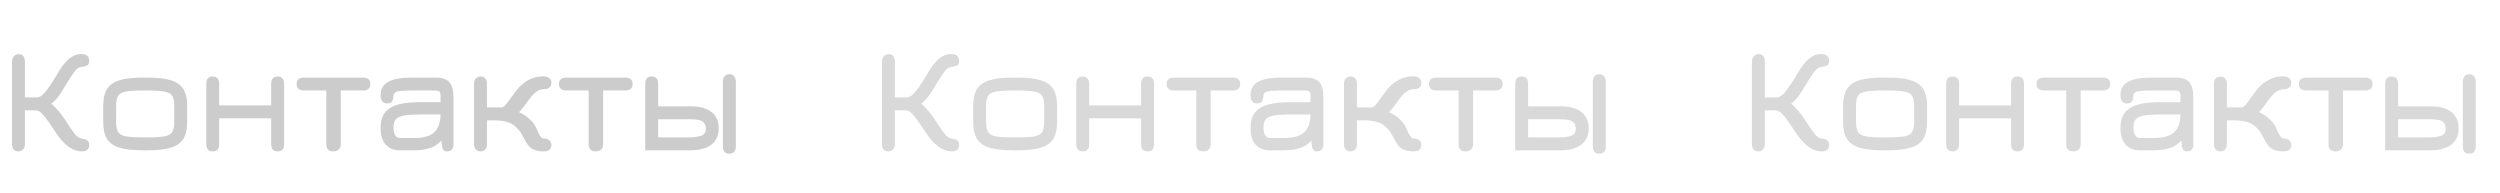
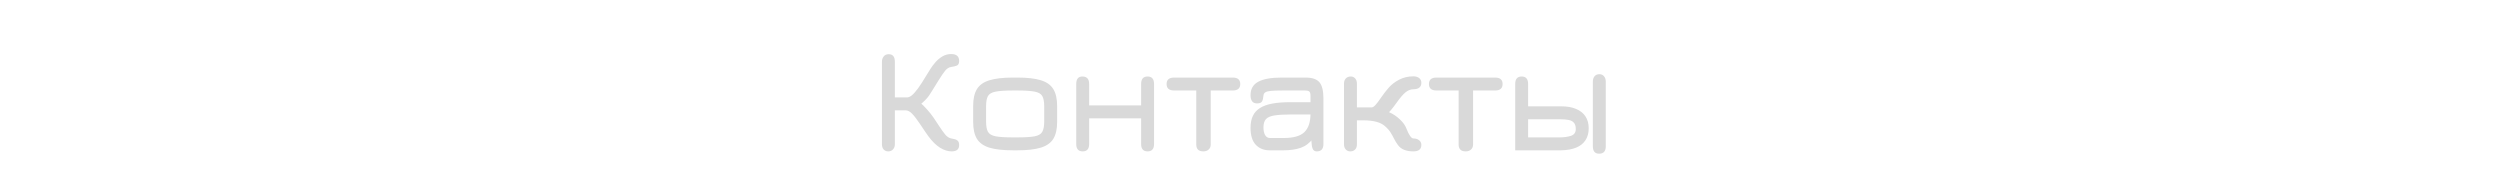
<svg xmlns="http://www.w3.org/2000/svg" width="1138" height="88" viewBox="0 0 1138 88" fill="none">
-   <path d="M8.33 68.91C7.467 68.91 6.767 68.618 6.23 68.035C5.717 67.452 5.46 66.67 5.46 65.69V28.1C5.46 27.143 5.728 26.338 6.265 25.685C6.802 25.008 7.56 24.67 8.54 24.67C10.407 24.67 11.34 25.813 11.34 28.1V44.34H16.94C17.57 44.34 18.282 44.025 19.075 43.395C19.868 42.742 20.802 41.692 21.875 40.245C22.948 38.775 24.22 36.803 25.69 34.33C26.18 33.513 26.775 32.557 27.475 31.46C28.175 30.34 28.98 29.267 29.89 28.24C30.823 27.19 31.873 26.327 33.04 25.65C34.23 24.95 35.537 24.6 36.96 24.6C39.387 24.6 40.6 25.65 40.6 27.75C40.6 28.87 40.25 29.57 39.55 29.85C38.873 30.13 38.01 30.34 36.96 30.48C35.957 30.62 35.047 31.192 34.23 32.195C33.437 33.175 32.41 34.68 31.15 36.71C30.077 38.46 29.213 39.86 28.56 40.91C27.93 41.96 27.37 42.835 26.88 43.535C26.39 44.235 25.807 44.923 25.13 45.6C24.477 46.253 23.567 47.07 22.4 48.05L22.26 46.23C23.707 47.397 24.978 48.622 26.075 49.905C27.195 51.165 28.187 52.425 29.05 53.685C29.913 54.945 30.707 56.147 31.43 57.29C32.667 59.18 33.67 60.568 34.44 61.455C35.233 62.318 36.097 62.843 37.03 63.03C37.38 63.1 37.835 63.193 38.395 63.31C38.978 63.403 39.492 63.648 39.935 64.045C40.378 64.442 40.6 65.107 40.6 66.04C40.6 67.953 39.457 68.91 37.17 68.91C35.467 68.91 33.705 68.35 31.885 67.23C30.088 66.087 28.35 64.383 26.67 62.12C26.297 61.583 25.725 60.767 24.955 59.67C24.208 58.55 23.52 57.523 22.89 56.59C21.467 54.443 20.242 52.845 19.215 51.795C18.212 50.745 17.22 50.22 16.24 50.22H11.34V65.69C11.34 66.623 11.06 67.393 10.5 68C9.963 68.607 9.24 68.91 8.33 68.91ZM65.115 68.42C60.635 68.42 57.065 68.023 54.405 67.23C51.768 66.413 49.866 65.072 48.7 63.205C47.556 61.315 46.985 58.76 46.985 55.54V48.19C46.985 44.97 47.556 42.427 48.7 40.56C49.866 38.67 51.768 37.328 54.405 36.535C57.065 35.718 60.635 35.31 65.115 35.31H67.145C71.625 35.31 75.183 35.718 77.82 36.535C80.456 37.352 82.346 38.705 83.49 40.595C84.633 42.462 85.205 44.993 85.205 48.19V55.54C85.205 58.737 84.633 61.28 83.49 63.17C82.346 65.037 80.456 66.378 77.82 67.195C75.183 68.012 71.625 68.42 67.145 68.42H65.115ZM65.115 62.54H67.145C70.645 62.54 73.258 62.377 74.985 62.05C76.735 61.7 77.89 61.012 78.45 59.985C79.033 58.935 79.325 57.383 79.325 55.33V48.4C79.325 46.323 79.033 44.772 78.45 43.745C77.89 42.718 76.735 42.042 74.985 41.715C73.258 41.365 70.645 41.19 67.145 41.19H65.115C61.591 41.19 58.955 41.365 57.205 41.715C55.455 42.042 54.288 42.718 53.705 43.745C53.145 44.772 52.865 46.323 52.865 48.4V55.33C52.865 57.383 53.145 58.935 53.705 59.985C54.288 61.012 55.455 61.7 57.205 62.05C58.955 62.377 61.591 62.54 65.115 62.54ZM96.842 68.91C94.882 68.91 93.902 67.79 93.902 65.55V38.25C93.902 35.963 94.836 34.82 96.702 34.82C98.756 34.82 99.782 35.963 99.782 38.25V47.98H123.442V38.25C123.442 35.963 124.422 34.82 126.382 34.82C128.342 34.82 129.322 35.963 129.322 38.25V65.55C129.322 67.79 128.342 68.91 126.382 68.91C124.422 68.91 123.442 67.79 123.442 65.55V53.86H99.782V65.55C99.782 67.79 98.802 68.91 96.842 68.91ZM151.761 68.91C149.614 68.91 148.541 67.86 148.541 65.76V41.19H138.461C136.174 41.19 135.031 40.21 135.031 38.25C135.031 36.29 136.174 35.31 138.461 35.31H165.131C167.418 35.31 168.561 36.29 168.561 38.25C168.561 40.21 167.418 41.19 165.131 41.19H155.121V65.76C155.121 66.717 154.818 67.475 154.211 68.035C153.604 68.618 152.788 68.91 151.761 68.91ZM203.415 68.91C202.831 68.91 202.353 68.735 201.98 68.385C201.606 68.058 201.326 67.347 201.14 66.25C200.976 65.153 200.895 63.473 200.895 61.21L201.665 63.03C200.195 65.06 198.351 66.472 196.135 67.265C193.941 68.035 191.351 68.42 188.365 68.42H181.855C179.311 68.42 177.235 67.58 175.625 65.9C174.038 64.197 173.245 61.63 173.245 58.2C173.245 56.053 173.595 54.245 174.295 52.775C174.995 51.282 176.08 50.08 177.55 49.17C179.02 48.237 180.898 47.56 183.185 47.14C185.471 46.72 188.201 46.51 191.375 46.51H203.205L200.545 48.89V43.71C200.545 42.683 200.37 42.007 200.02 41.68C199.693 41.353 198.958 41.19 197.815 41.19H187.945C185.588 41.19 183.78 41.248 182.52 41.365C181.283 41.482 180.42 41.715 179.93 42.065C179.44 42.392 179.171 42.87 179.125 43.5C179.031 44.713 178.81 45.612 178.46 46.195C178.11 46.778 177.351 47.07 176.185 47.07C174.225 47.07 173.245 45.81 173.245 43.29C173.245 40.513 174.4 38.495 176.71 37.235C179.02 35.952 182.601 35.31 187.455 35.31H198.305C201.291 35.31 203.391 36.022 204.605 37.445C205.818 38.868 206.425 41.33 206.425 44.83V65.55C206.425 67.79 205.421 68.91 203.415 68.91ZM182.065 62.82H188.365C192.775 62.82 195.901 61.933 197.745 60.16C199.611 58.363 200.545 55.54 200.545 51.69L200.965 52.11H191.375C188.295 52.11 185.856 52.262 184.06 52.565C182.286 52.845 181.015 53.405 180.245 54.245C179.498 55.085 179.125 56.333 179.125 57.99C179.125 59.483 179.381 60.662 179.895 61.525C180.431 62.388 181.155 62.82 182.065 62.82ZM218.657 68.91C217.794 68.91 217.094 68.607 216.557 68C216.044 67.393 215.787 66.623 215.787 65.69V38.04C215.787 37.06 216.067 36.278 216.627 35.695C217.187 35.112 217.934 34.82 218.867 34.82C219.707 34.82 220.384 35.123 220.897 35.73C221.41 36.313 221.667 37.083 221.667 38.04V48.89H228.387C228.854 48.89 229.414 48.54 230.067 47.84C230.744 47.14 231.7 45.868 232.937 44.025C233.894 42.648 234.979 41.26 236.192 39.86C237.429 38.46 239.004 37.258 240.917 36.255C242.854 35.252 245 34.75 247.357 34.75C248.454 34.75 249.329 35.007 249.982 35.52C250.659 36.033 250.997 36.757 250.997 37.69C250.997 38.67 250.682 39.405 250.052 39.895C249.445 40.385 248.547 40.63 247.357 40.63C246.144 40.63 244.954 41.097 243.787 42.03C242.644 42.963 241.244 44.608 239.587 46.965C239.167 47.548 238.759 48.097 238.362 48.61C237.989 49.1 237.627 49.555 237.277 49.975C236.95 50.372 236.624 50.733 236.297 51.06C238.117 51.853 239.762 52.95 241.232 54.35C242.725 55.75 243.729 57.173 244.242 58.62C244.802 60.067 245.35 61.163 245.887 61.91C246.424 62.657 246.914 63.03 247.357 63.03C248.454 63.03 249.329 63.298 249.982 63.835C250.659 64.372 250.997 65.083 250.997 65.97C250.997 67.93 249.784 68.91 247.357 68.91C245.724 68.91 244.312 68.665 243.122 68.175C241.932 67.685 240.987 66.938 240.287 65.935C239.587 64.978 239.015 64.045 238.572 63.135C238.129 62.225 237.615 61.303 237.032 60.37C236.449 59.413 235.597 58.445 234.477 57.465C232.54 55.668 229.204 54.77 224.467 54.77H221.667V65.76C221.667 66.717 221.399 67.475 220.862 68.035C220.325 68.618 219.59 68.91 218.657 68.91ZM271.185 68.91C269.038 68.91 267.965 67.86 267.965 65.76V41.19H257.885C255.598 41.19 254.455 40.21 254.455 38.25C254.455 36.29 255.598 35.31 257.885 35.31H284.555C286.842 35.31 287.985 36.29 287.985 38.25C287.985 40.21 286.842 41.19 284.555 41.19H274.545V65.76C274.545 66.717 274.242 67.475 273.635 68.035C273.028 68.618 272.212 68.91 271.185 68.91ZM293.718 68.42V38.25C293.718 35.963 294.698 34.82 296.658 34.82C298.618 34.82 299.598 35.963 299.598 38.25V48.4H314.648C317.332 48.4 319.595 48.797 321.438 49.59C323.305 50.36 324.728 51.492 325.708 52.985C326.688 54.455 327.178 56.263 327.178 58.41C327.178 60.533 326.688 62.342 325.708 63.835C324.752 65.305 323.34 66.425 321.473 67.195C319.607 67.965 317.332 68.373 314.648 68.42H293.718ZM299.598 62.54H314.018C315.908 62.54 317.588 62.307 319.058 61.84C320.552 61.35 321.298 60.323 321.298 58.76C321.298 57.477 321.018 56.52 320.458 55.89C319.922 55.237 319.105 54.805 318.008 54.595C316.935 54.385 315.605 54.28 314.018 54.28H299.598V62.54ZM331.938 69.96C330.025 69.96 329.068 68.84 329.068 66.6V37.2C329.068 36.15 329.325 35.322 329.838 34.715C330.375 34.085 331.098 33.77 332.008 33.77C332.918 33.77 333.63 34.085 334.143 34.715C334.68 35.322 334.948 36.15 334.948 37.2V66.6C334.948 68.84 333.945 69.96 331.938 69.96Z" fill="#CCCCCC" />
  <path d="M404.33 68.91C403.467 68.91 402.767 68.618 402.23 68.035C401.717 67.452 401.46 66.67 401.46 65.69V28.1C401.46 27.143 401.728 26.338 402.265 25.685C402.802 25.008 403.56 24.67 404.54 24.67C406.407 24.67 407.34 25.813 407.34 28.1V44.34H412.94C413.57 44.34 414.282 44.025 415.075 43.395C415.868 42.742 416.802 41.692 417.875 40.245C418.948 38.775 420.22 36.803 421.69 34.33C422.18 33.513 422.775 32.557 423.475 31.46C424.175 30.34 424.98 29.267 425.89 28.24C426.823 27.19 427.873 26.327 429.04 25.65C430.23 24.95 431.537 24.6 432.96 24.6C435.387 24.6 436.6 25.65 436.6 27.75C436.6 28.87 436.25 29.57 435.55 29.85C434.873 30.13 434.01 30.34 432.96 30.48C431.957 30.62 431.047 31.192 430.23 32.195C429.437 33.175 428.41 34.68 427.15 36.71C426.077 38.46 425.213 39.86 424.56 40.91C423.93 41.96 423.37 42.835 422.88 43.535C422.39 44.235 421.807 44.923 421.13 45.6C420.477 46.253 419.567 47.07 418.4 48.05L418.26 46.23C419.707 47.397 420.978 48.622 422.075 49.905C423.195 51.165 424.187 52.425 425.05 53.685C425.913 54.945 426.707 56.147 427.43 57.29C428.667 59.18 429.67 60.568 430.44 61.455C431.233 62.318 432.097 62.843 433.03 63.03C433.38 63.1 433.835 63.193 434.395 63.31C434.978 63.403 435.492 63.648 435.935 64.045C436.378 64.442 436.6 65.107 436.6 66.04C436.6 67.953 435.457 68.91 433.17 68.91C431.467 68.91 429.705 68.35 427.885 67.23C426.088 66.087 424.35 64.383 422.67 62.12C422.297 61.583 421.725 60.767 420.955 59.67C420.208 58.55 419.52 57.523 418.89 56.59C417.467 54.443 416.242 52.845 415.215 51.795C414.212 50.745 413.22 50.22 412.24 50.22H407.34V65.69C407.34 66.623 407.06 67.393 406.5 68C405.963 68.607 405.24 68.91 404.33 68.91ZM461.115 68.42C456.635 68.42 453.065 68.023 450.405 67.23C447.768 66.413 445.866 65.072 444.7 63.205C443.556 61.315 442.985 58.76 442.985 55.54V48.19C442.985 44.97 443.556 42.427 444.7 40.56C445.866 38.67 447.768 37.328 450.405 36.535C453.065 35.718 456.635 35.31 461.115 35.31H463.145C467.625 35.31 471.183 35.718 473.82 36.535C476.456 37.352 478.346 38.705 479.49 40.595C480.633 42.462 481.205 44.993 481.205 48.19V55.54C481.205 58.737 480.633 61.28 479.49 63.17C478.346 65.037 476.456 66.378 473.82 67.195C471.183 68.012 467.625 68.42 463.145 68.42H461.115ZM461.115 62.54H463.145C466.645 62.54 469.258 62.377 470.985 62.05C472.735 61.7 473.89 61.012 474.45 59.985C475.033 58.935 475.325 57.383 475.325 55.33V48.4C475.325 46.323 475.033 44.772 474.45 43.745C473.89 42.718 472.735 42.042 470.985 41.715C469.258 41.365 466.645 41.19 463.145 41.19H461.115C457.591 41.19 454.955 41.365 453.205 41.715C451.455 42.042 450.288 42.718 449.705 43.745C449.145 44.772 448.865 46.323 448.865 48.4V55.33C448.865 57.383 449.145 58.935 449.705 59.985C450.288 61.012 451.455 61.7 453.205 62.05C454.955 62.377 457.591 62.54 461.115 62.54ZM492.842 68.91C490.882 68.91 489.902 67.79 489.902 65.55V38.25C489.902 35.963 490.836 34.82 492.702 34.82C494.756 34.82 495.782 35.963 495.782 38.25V47.98H519.442V38.25C519.442 35.963 520.422 34.82 522.382 34.82C524.342 34.82 525.322 35.963 525.322 38.25V65.55C525.322 67.79 524.342 68.91 522.382 68.91C520.422 68.91 519.442 67.79 519.442 65.55V53.86H495.782V65.55C495.782 67.79 494.802 68.91 492.842 68.91ZM547.761 68.91C545.614 68.91 544.541 67.86 544.541 65.76V41.19H534.461C532.174 41.19 531.031 40.21 531.031 38.25C531.031 36.29 532.174 35.31 534.461 35.31H561.131C563.418 35.31 564.561 36.29 564.561 38.25C564.561 40.21 563.418 41.19 561.131 41.19H551.121V65.76C551.121 66.717 550.818 67.475 550.211 68.035C549.604 68.618 548.788 68.91 547.761 68.91ZM599.415 68.91C598.831 68.91 598.353 68.735 597.98 68.385C597.606 68.058 597.326 67.347 597.14 66.25C596.976 65.153 596.895 63.473 596.895 61.21L597.665 63.03C596.195 65.06 594.351 66.472 592.135 67.265C589.941 68.035 587.351 68.42 584.365 68.42H577.855C575.311 68.42 573.235 67.58 571.625 65.9C570.038 64.197 569.245 61.63 569.245 58.2C569.245 56.053 569.595 54.245 570.295 52.775C570.995 51.282 572.08 50.08 573.55 49.17C575.02 48.237 576.898 47.56 579.185 47.14C581.471 46.72 584.201 46.51 587.375 46.51H599.205L596.545 48.89V43.71C596.545 42.683 596.37 42.007 596.02 41.68C595.693 41.353 594.958 41.19 593.815 41.19H583.945C581.588 41.19 579.78 41.248 578.52 41.365C577.283 41.482 576.42 41.715 575.93 42.065C575.44 42.392 575.171 42.87 575.125 43.5C575.031 44.713 574.81 45.612 574.46 46.195C574.11 46.778 573.351 47.07 572.185 47.07C570.225 47.07 569.245 45.81 569.245 43.29C569.245 40.513 570.4 38.495 572.71 37.235C575.02 35.952 578.601 35.31 583.455 35.31H594.305C597.291 35.31 599.391 36.022 600.605 37.445C601.818 38.868 602.425 41.33 602.425 44.83V65.55C602.425 67.79 601.421 68.91 599.415 68.91ZM578.065 62.82H584.365C588.775 62.82 591.901 61.933 593.745 60.16C595.611 58.363 596.545 55.54 596.545 51.69L596.965 52.11H587.375C584.295 52.11 581.856 52.262 580.06 52.565C578.286 52.845 577.015 53.405 576.245 54.245C575.498 55.085 575.125 56.333 575.125 57.99C575.125 59.483 575.381 60.662 575.895 61.525C576.431 62.388 577.155 62.82 578.065 62.82ZM614.657 68.91C613.794 68.91 613.094 68.607 612.557 68C612.044 67.393 611.787 66.623 611.787 65.69V38.04C611.787 37.06 612.067 36.278 612.627 35.695C613.187 35.112 613.934 34.82 614.867 34.82C615.707 34.82 616.384 35.123 616.897 35.73C617.41 36.313 617.667 37.083 617.667 38.04V48.89H624.387C624.854 48.89 625.414 48.54 626.067 47.84C626.744 47.14 627.7 45.868 628.937 44.025C629.894 42.648 630.979 41.26 632.192 39.86C633.429 38.46 635.004 37.258 636.917 36.255C638.854 35.252 641 34.75 643.357 34.75C644.454 34.75 645.329 35.007 645.982 35.52C646.659 36.033 646.997 36.757 646.997 37.69C646.997 38.67 646.682 39.405 646.052 39.895C645.445 40.385 644.547 40.63 643.357 40.63C642.144 40.63 640.954 41.097 639.787 42.03C638.644 42.963 637.244 44.608 635.587 46.965C635.167 47.548 634.759 48.097 634.362 48.61C633.989 49.1 633.627 49.555 633.277 49.975C632.95 50.372 632.624 50.733 632.297 51.06C634.117 51.853 635.762 52.95 637.232 54.35C638.725 55.75 639.729 57.173 640.242 58.62C640.802 60.067 641.35 61.163 641.887 61.91C642.424 62.657 642.914 63.03 643.357 63.03C644.454 63.03 645.329 63.298 645.982 63.835C646.659 64.372 646.997 65.083 646.997 65.97C646.997 67.93 645.784 68.91 643.357 68.91C641.724 68.91 640.312 68.665 639.122 68.175C637.932 67.685 636.987 66.938 636.287 65.935C635.587 64.978 635.015 64.045 634.572 63.135C634.129 62.225 633.615 61.303 633.032 60.37C632.449 59.413 631.597 58.445 630.477 57.465C628.54 55.668 625.204 54.77 620.467 54.77H617.667V65.76C617.667 66.717 617.399 67.475 616.862 68.035C616.325 68.618 615.59 68.91 614.657 68.91ZM667.185 68.91C665.038 68.91 663.965 67.86 663.965 65.76V41.19H653.885C651.598 41.19 650.455 40.21 650.455 38.25C650.455 36.29 651.598 35.31 653.885 35.31H680.555C682.842 35.31 683.985 36.29 683.985 38.25C683.985 40.21 682.842 41.19 680.555 41.19H670.545V65.76C670.545 66.717 670.242 67.475 669.635 68.035C669.028 68.618 668.212 68.91 667.185 68.91ZM689.718 68.42V38.25C689.718 35.963 690.698 34.82 692.658 34.82C694.618 34.82 695.598 35.963 695.598 38.25V48.4H710.648C713.332 48.4 715.595 48.797 717.438 49.59C719.305 50.36 720.728 51.492 721.708 52.985C722.688 54.455 723.178 56.263 723.178 58.41C723.178 60.533 722.688 62.342 721.708 63.835C720.752 65.305 719.34 66.425 717.473 67.195C715.607 67.965 713.332 68.373 710.648 68.42H689.718ZM695.598 62.54H710.018C711.908 62.54 713.588 62.307 715.058 61.84C716.552 61.35 717.298 60.323 717.298 58.76C717.298 57.477 717.018 56.52 716.458 55.89C715.922 55.237 715.105 54.805 714.008 54.595C712.935 54.385 711.605 54.28 710.018 54.28H695.598V62.54ZM727.938 69.96C726.025 69.96 725.068 68.84 725.068 66.6V37.2C725.068 36.15 725.325 35.322 725.838 34.715C726.375 34.085 727.098 33.77 728.008 33.77C728.918 33.77 729.63 34.085 730.143 34.715C730.68 35.322 730.948 36.15 730.948 37.2V66.6C730.948 68.84 729.945 69.96 727.938 69.96Z" fill="black" fill-opacity="0.15" />
-   <path d="M800.33 68.91C799.467 68.91 798.767 68.618 798.23 68.035C797.717 67.452 797.46 66.67 797.46 65.69V28.1C797.46 27.143 797.728 26.338 798.265 25.685C798.802 25.008 799.56 24.67 800.54 24.67C802.407 24.67 803.34 25.813 803.34 28.1V44.34H808.94C809.57 44.34 810.282 44.025 811.075 43.395C811.868 42.742 812.802 41.692 813.875 40.245C814.948 38.775 816.22 36.803 817.69 34.33C818.18 33.513 818.775 32.557 819.475 31.46C820.175 30.34 820.98 29.267 821.89 28.24C822.823 27.19 823.873 26.327 825.04 25.65C826.23 24.95 827.537 24.6 828.96 24.6C831.387 24.6 832.6 25.65 832.6 27.75C832.6 28.87 832.25 29.57 831.55 29.85C830.873 30.13 830.01 30.34 828.96 30.48C827.957 30.62 827.047 31.192 826.23 32.195C825.437 33.175 824.41 34.68 823.15 36.71C822.077 38.46 821.213 39.86 820.56 40.91C819.93 41.96 819.37 42.835 818.88 43.535C818.39 44.235 817.807 44.923 817.13 45.6C816.477 46.253 815.567 47.07 814.4 48.05L814.26 46.23C815.707 47.397 816.978 48.622 818.075 49.905C819.195 51.165 820.187 52.425 821.05 53.685C821.913 54.945 822.707 56.147 823.43 57.29C824.667 59.18 825.67 60.568 826.44 61.455C827.233 62.318 828.097 62.843 829.03 63.03C829.38 63.1 829.835 63.193 830.395 63.31C830.978 63.403 831.492 63.648 831.935 64.045C832.378 64.442 832.6 65.107 832.6 66.04C832.6 67.953 831.457 68.91 829.17 68.91C827.467 68.91 825.705 68.35 823.885 67.23C822.088 66.087 820.35 64.383 818.67 62.12C818.297 61.583 817.725 60.767 816.955 59.67C816.208 58.55 815.52 57.523 814.89 56.59C813.467 54.443 812.242 52.845 811.215 51.795C810.212 50.745 809.22 50.22 808.24 50.22H803.34V65.69C803.34 66.623 803.06 67.393 802.5 68C801.963 68.607 801.24 68.91 800.33 68.91ZM857.115 68.42C852.635 68.42 849.065 68.023 846.405 67.23C843.768 66.413 841.866 65.072 840.7 63.205C839.556 61.315 838.985 58.76 838.985 55.54V48.19C838.985 44.97 839.556 42.427 840.7 40.56C841.866 38.67 843.768 37.328 846.405 36.535C849.065 35.718 852.635 35.31 857.115 35.31H859.145C863.625 35.31 867.183 35.718 869.82 36.535C872.456 37.352 874.346 38.705 875.49 40.595C876.633 42.462 877.205 44.993 877.205 48.19V55.54C877.205 58.737 876.633 61.28 875.49 63.17C874.346 65.037 872.456 66.378 869.82 67.195C867.183 68.012 863.625 68.42 859.145 68.42H857.115ZM857.115 62.54H859.145C862.645 62.54 865.258 62.377 866.985 62.05C868.735 61.7 869.89 61.012 870.45 59.985C871.033 58.935 871.325 57.383 871.325 55.33V48.4C871.325 46.323 871.033 44.772 870.45 43.745C869.89 42.718 868.735 42.042 866.985 41.715C865.258 41.365 862.645 41.19 859.145 41.19H857.115C853.591 41.19 850.955 41.365 849.205 41.715C847.455 42.042 846.288 42.718 845.705 43.745C845.145 44.772 844.865 46.323 844.865 48.4V55.33C844.865 57.383 845.145 58.935 845.705 59.985C846.288 61.012 847.455 61.7 849.205 62.05C850.955 62.377 853.591 62.54 857.115 62.54ZM888.842 68.91C886.882 68.91 885.902 67.79 885.902 65.55V38.25C885.902 35.963 886.836 34.82 888.702 34.82C890.756 34.82 891.782 35.963 891.782 38.25V47.98H915.442V38.25C915.442 35.963 916.422 34.82 918.382 34.82C920.342 34.82 921.322 35.963 921.322 38.25V65.55C921.322 67.79 920.342 68.91 918.382 68.91C916.422 68.91 915.442 67.79 915.442 65.55V53.86H891.782V65.55C891.782 67.79 890.802 68.91 888.842 68.91ZM943.761 68.91C941.614 68.91 940.541 67.86 940.541 65.76V41.19H930.461C928.174 41.19 927.031 40.21 927.031 38.25C927.031 36.29 928.174 35.31 930.461 35.31H957.131C959.418 35.31 960.561 36.29 960.561 38.25C960.561 40.21 959.418 41.19 957.131 41.19H947.121V65.76C947.121 66.717 946.818 67.475 946.211 68.035C945.604 68.618 944.788 68.91 943.761 68.91ZM995.415 68.91C994.831 68.91 994.353 68.735 993.98 68.385C993.606 68.058 993.326 67.347 993.14 66.25C992.976 65.153 992.895 63.473 992.895 61.21L993.665 63.03C992.195 65.06 990.351 66.472 988.135 67.265C985.941 68.035 983.351 68.42 980.365 68.42H973.855C971.311 68.42 969.235 67.58 967.625 65.9C966.038 64.197 965.245 61.63 965.245 58.2C965.245 56.053 965.595 54.245 966.295 52.775C966.995 51.282 968.08 50.08 969.55 49.17C971.02 48.237 972.898 47.56 975.185 47.14C977.471 46.72 980.201 46.51 983.375 46.51H995.205L992.545 48.89V43.71C992.545 42.683 992.37 42.007 992.02 41.68C991.693 41.353 990.958 41.19 989.815 41.19H979.945C977.588 41.19 975.78 41.248 974.52 41.365C973.283 41.482 972.42 41.715 971.93 42.065C971.44 42.392 971.171 42.87 971.125 43.5C971.031 44.713 970.81 45.612 970.46 46.195C970.11 46.778 969.351 47.07 968.185 47.07C966.225 47.07 965.245 45.81 965.245 43.29C965.245 40.513 966.4 38.495 968.71 37.235C971.02 35.952 974.601 35.31 979.455 35.31H990.305C993.291 35.31 995.391 36.022 996.605 37.445C997.818 38.868 998.425 41.33 998.425 44.83V65.55C998.425 67.79 997.421 68.91 995.415 68.91ZM974.065 62.82H980.365C984.775 62.82 987.901 61.933 989.745 60.16C991.611 58.363 992.545 55.54 992.545 51.69L992.965 52.11H983.375C980.295 52.11 977.856 52.262 976.06 52.565C974.286 52.845 973.015 53.405 972.245 54.245C971.498 55.085 971.125 56.333 971.125 57.99C971.125 59.483 971.381 60.662 971.895 61.525C972.431 62.388 973.155 62.82 974.065 62.82ZM1010.66 68.91C1009.79 68.91 1009.09 68.607 1008.56 68C1008.04 67.393 1007.79 66.623 1007.79 65.69V38.04C1007.79 37.06 1008.07 36.278 1008.63 35.695C1009.19 35.112 1009.93 34.82 1010.87 34.82C1011.71 34.82 1012.38 35.123 1012.9 35.73C1013.41 36.313 1013.67 37.083 1013.67 38.04V48.89H1020.39C1020.85 48.89 1021.41 48.54 1022.07 47.84C1022.74 47.14 1023.7 45.868 1024.94 44.025C1025.89 42.648 1026.98 41.26 1028.19 39.86C1029.43 38.46 1031 37.258 1032.92 36.255C1034.85 35.252 1037 34.75 1039.36 34.75C1040.45 34.75 1041.33 35.007 1041.98 35.52C1042.66 36.033 1043 36.757 1043 37.69C1043 38.67 1042.68 39.405 1042.05 39.895C1041.45 40.385 1040.55 40.63 1039.36 40.63C1038.14 40.63 1036.95 41.097 1035.79 42.03C1034.64 42.963 1033.24 44.608 1031.59 46.965C1031.17 47.548 1030.76 48.097 1030.36 48.61C1029.99 49.1 1029.63 49.555 1029.28 49.975C1028.95 50.372 1028.62 50.733 1028.3 51.06C1030.12 51.853 1031.76 52.95 1033.23 54.35C1034.73 55.75 1035.73 57.173 1036.24 58.62C1036.8 60.067 1037.35 61.163 1037.89 61.91C1038.42 62.657 1038.91 63.03 1039.36 63.03C1040.45 63.03 1041.33 63.298 1041.98 63.835C1042.66 64.372 1043 65.083 1043 65.97C1043 67.93 1041.78 68.91 1039.36 68.91C1037.72 68.91 1036.31 68.665 1035.12 68.175C1033.93 67.685 1032.99 66.938 1032.29 65.935C1031.59 64.978 1031.02 64.045 1030.57 63.135C1030.13 62.225 1029.62 61.303 1029.03 60.37C1028.45 59.413 1027.6 58.445 1026.48 57.465C1024.54 55.668 1021.2 54.77 1016.47 54.77H1013.67V65.76C1013.67 66.717 1013.4 67.475 1012.86 68.035C1012.33 68.618 1011.59 68.91 1010.66 68.91ZM1063.18 68.91C1061.04 68.91 1059.96 67.86 1059.96 65.76V41.19H1049.88C1047.6 41.19 1046.45 40.21 1046.45 38.25C1046.45 36.29 1047.6 35.31 1049.88 35.31H1076.55C1078.84 35.31 1079.98 36.29 1079.98 38.25C1079.98 40.21 1078.84 41.19 1076.55 41.19H1066.54V65.76C1066.54 66.717 1066.24 67.475 1065.63 68.035C1065.03 68.618 1064.21 68.91 1063.18 68.91ZM1085.72 68.42V38.25C1085.72 35.963 1086.7 34.82 1088.66 34.82C1090.62 34.82 1091.6 35.963 1091.6 38.25V48.4H1106.65C1109.33 48.4 1111.6 48.797 1113.44 49.59C1115.31 50.36 1116.73 51.492 1117.71 52.985C1118.69 54.455 1119.18 56.263 1119.18 58.41C1119.18 60.533 1118.69 62.342 1117.71 63.835C1116.75 65.305 1115.34 66.425 1113.47 67.195C1111.61 67.965 1109.33 68.373 1106.65 68.42H1085.72ZM1091.6 62.54H1106.02C1107.91 62.54 1109.59 62.307 1111.06 61.84C1112.55 61.35 1113.3 60.323 1113.3 58.76C1113.3 57.477 1113.02 56.52 1112.46 55.89C1111.92 55.237 1111.11 54.805 1110.01 54.595C1108.94 54.385 1107.61 54.28 1106.02 54.28H1091.6V62.54ZM1123.94 69.96C1122.03 69.96 1121.07 68.84 1121.07 66.6V37.2C1121.07 36.15 1121.33 35.322 1121.84 34.715C1122.38 34.085 1123.1 33.77 1124.01 33.77C1124.92 33.77 1125.63 34.085 1126.14 34.715C1126.68 35.322 1126.95 36.15 1126.95 37.2V66.6C1126.95 68.84 1125.95 69.96 1123.94 69.96Z" fill="black" fill-opacity="0.15" />
</svg>